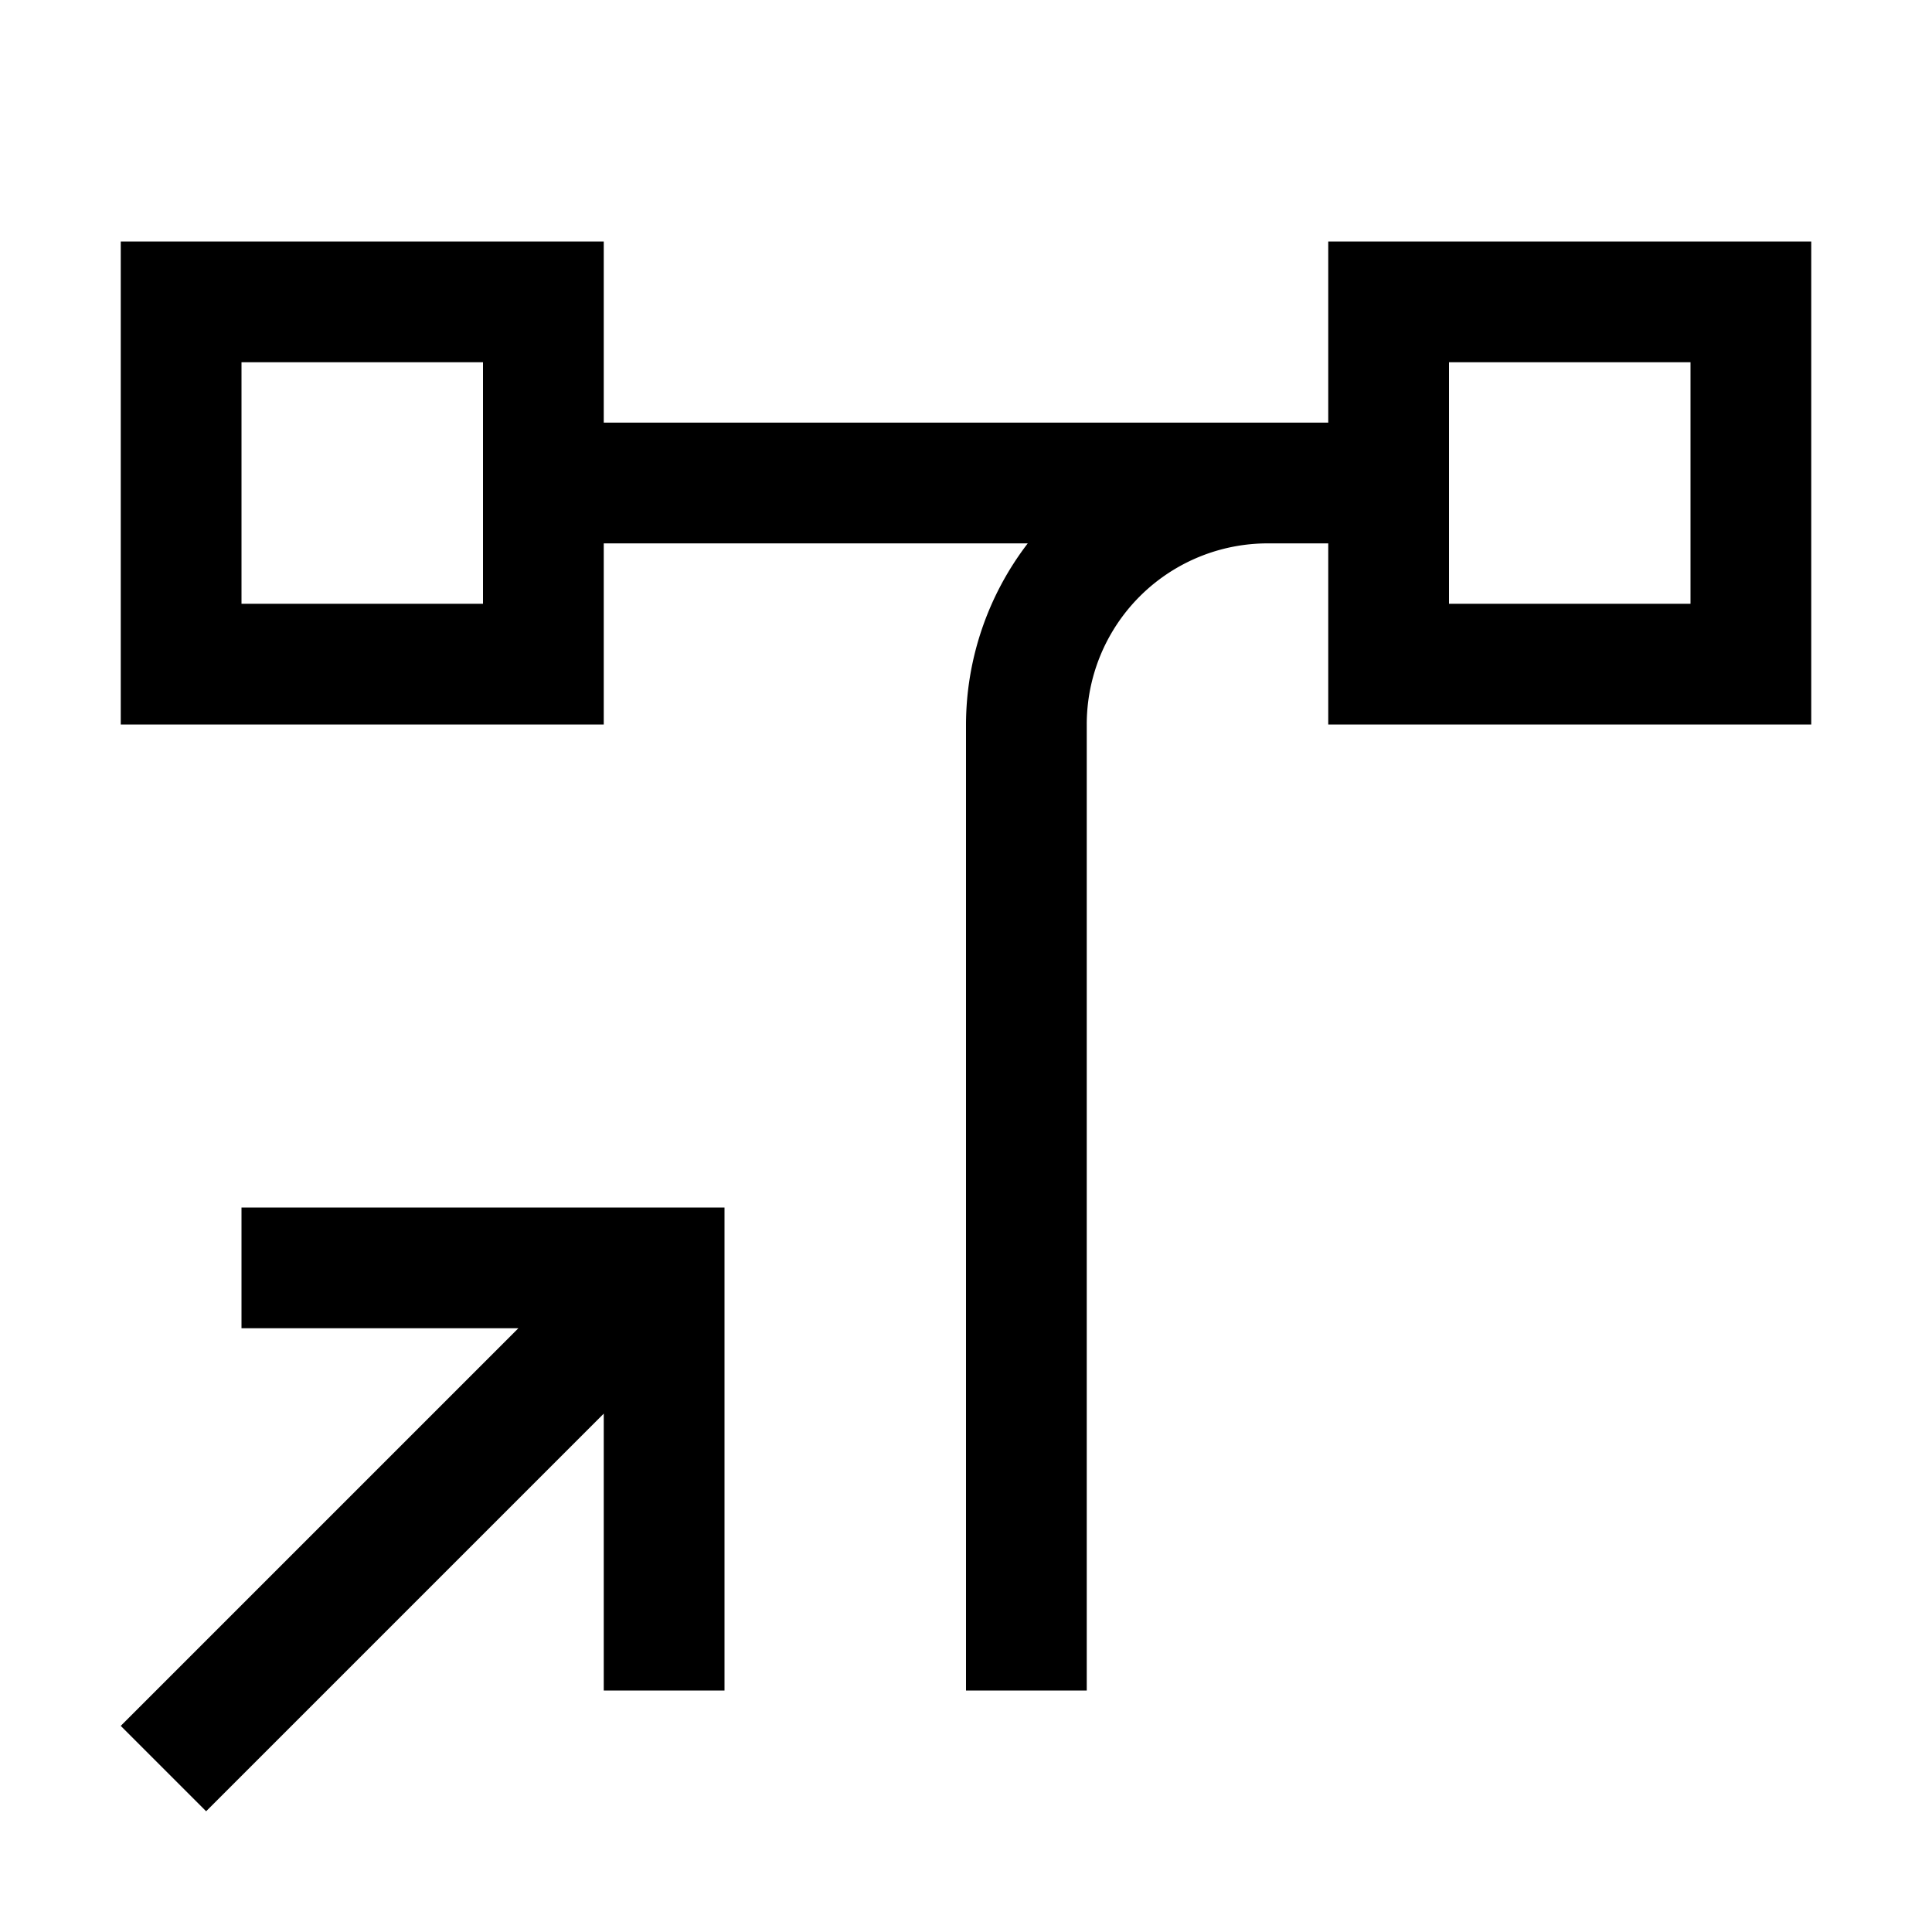
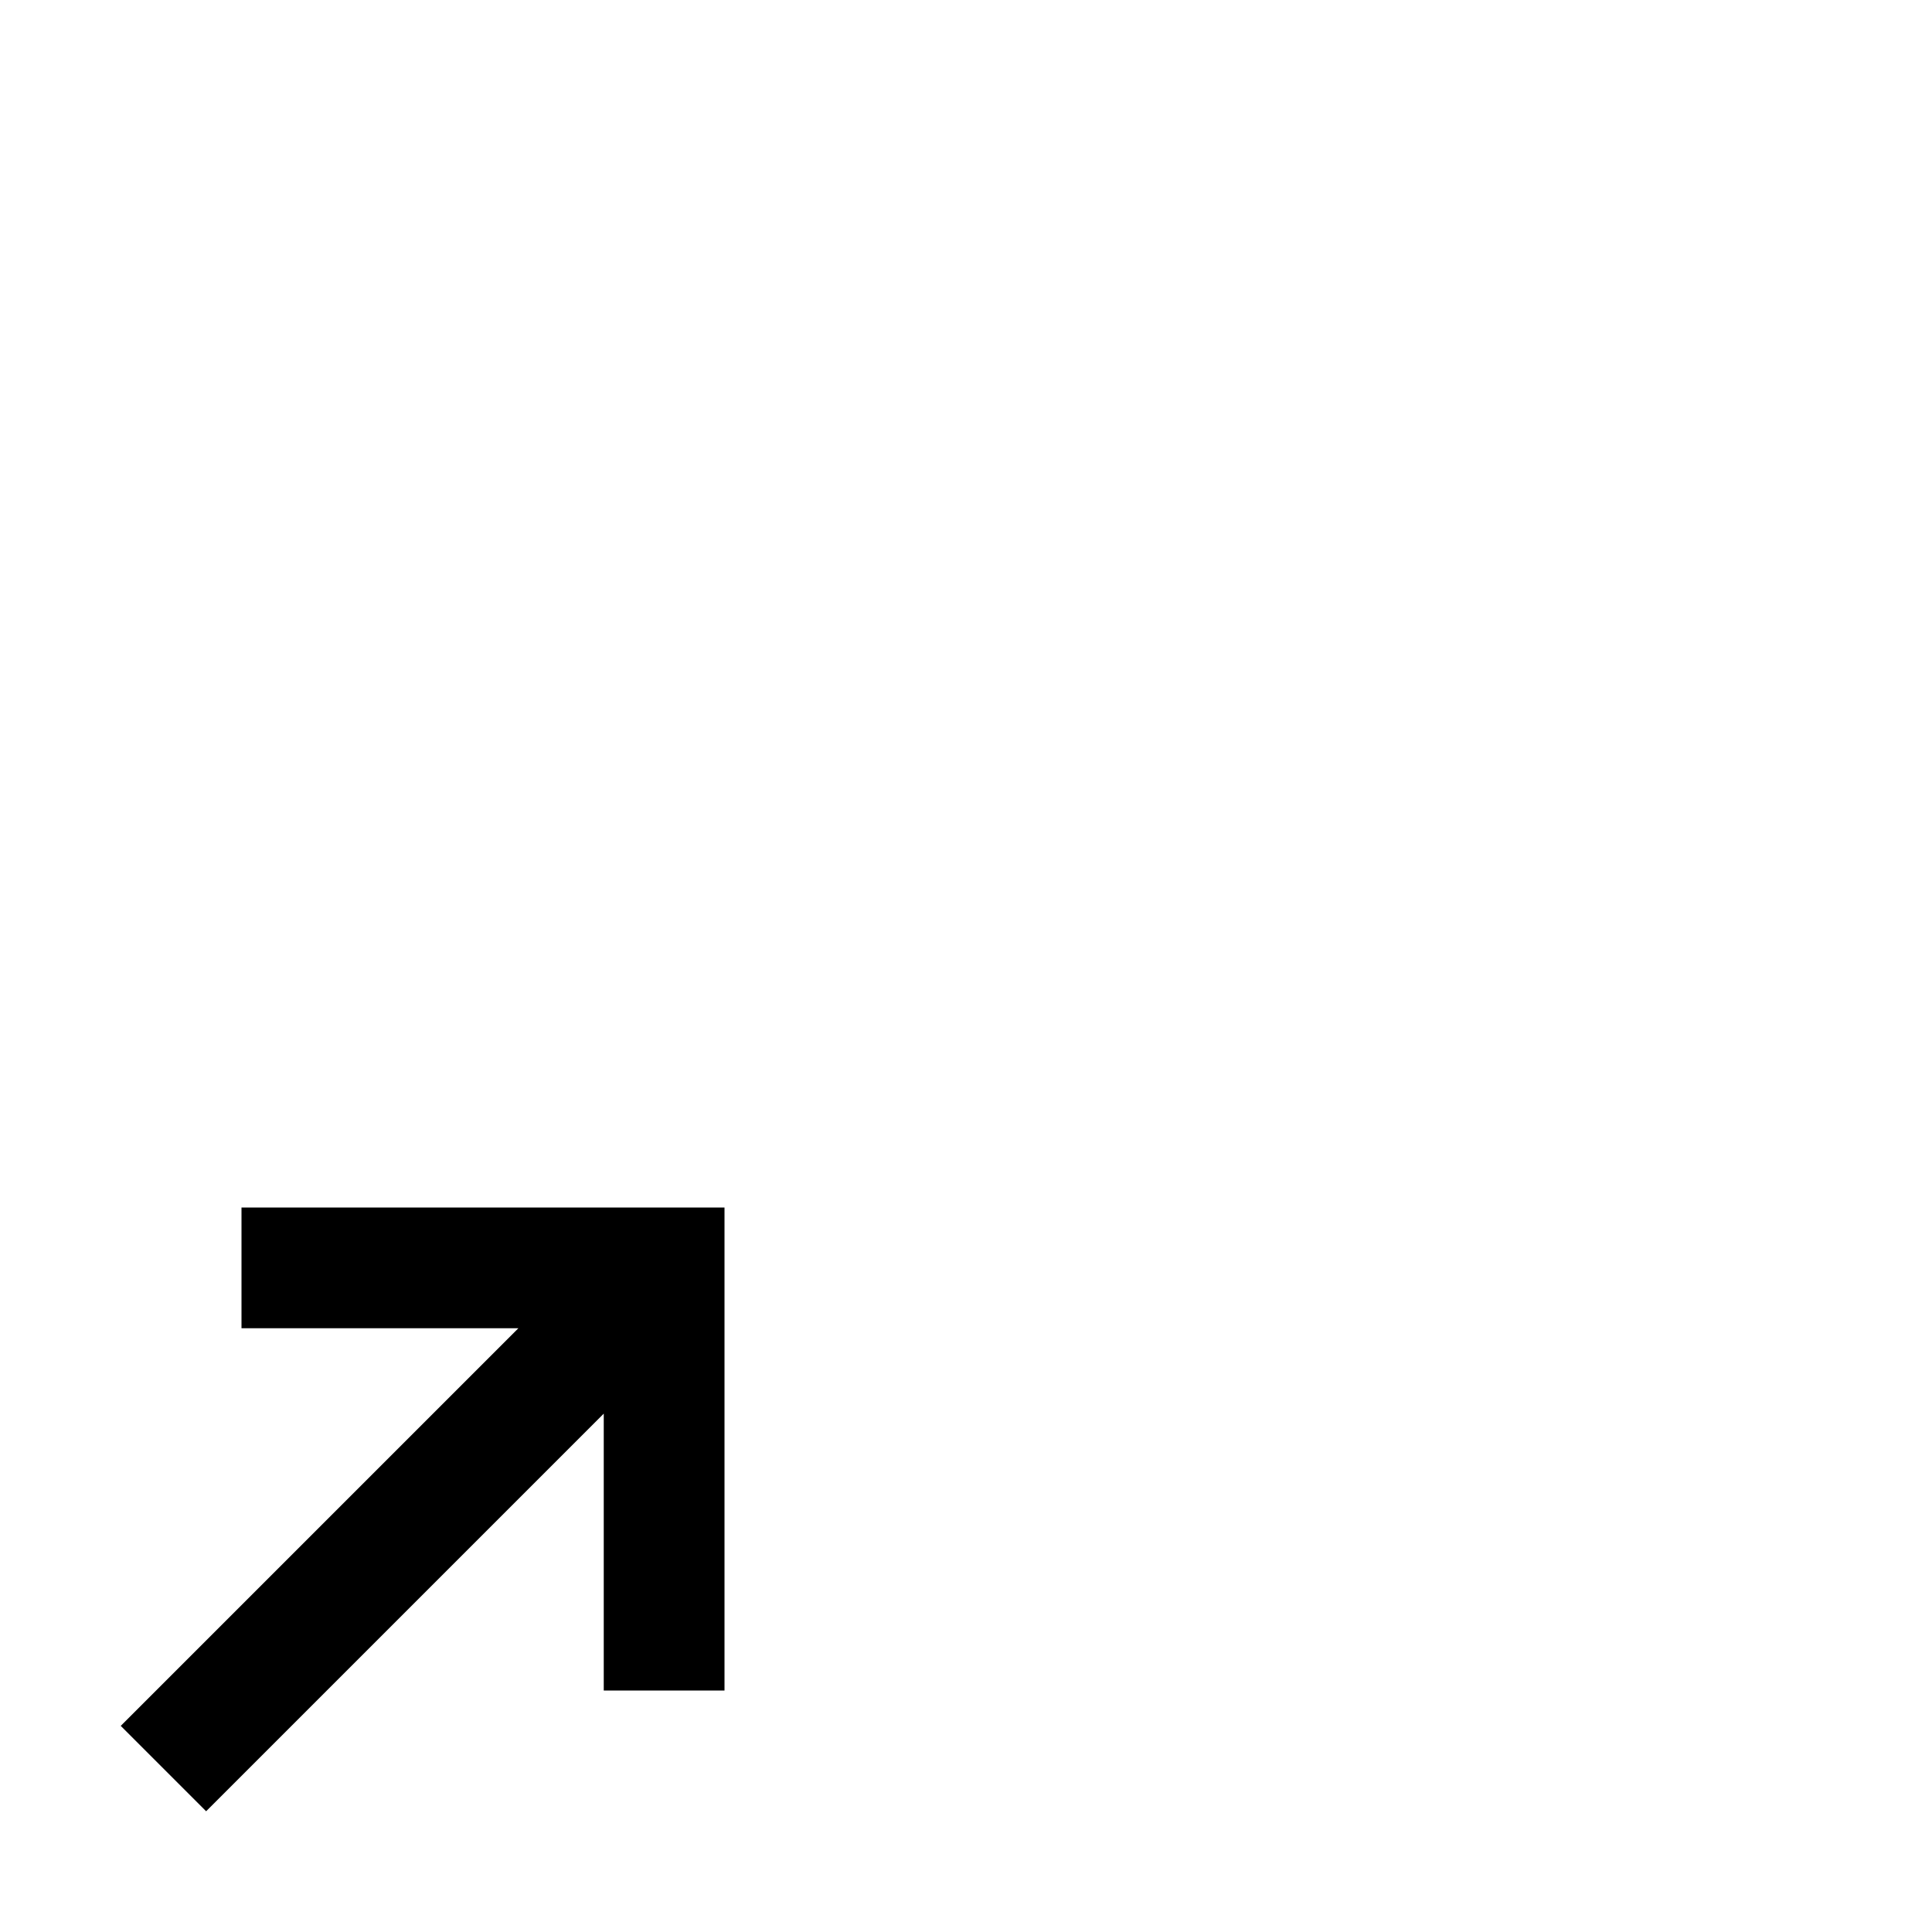
<svg xmlns="http://www.w3.org/2000/svg" width="800" height="800" viewBox="0 0 32 32">
  <path fill="currentColor" d="M4 20v2h4.586L2 28.586L3.414 30L10 23.414V28h2v-8z" />
-   <path fill="currentColor" d="M22 4v3H10V4H2v8h8V9h7.023A4.946 4.946 0 0 0 16 12v16h2V12a2.998 2.998 0 0 1 2.997-3H22v3h8V4ZM8 10H4V6h4Zm20 0h-4V6h4Z" />
</svg>